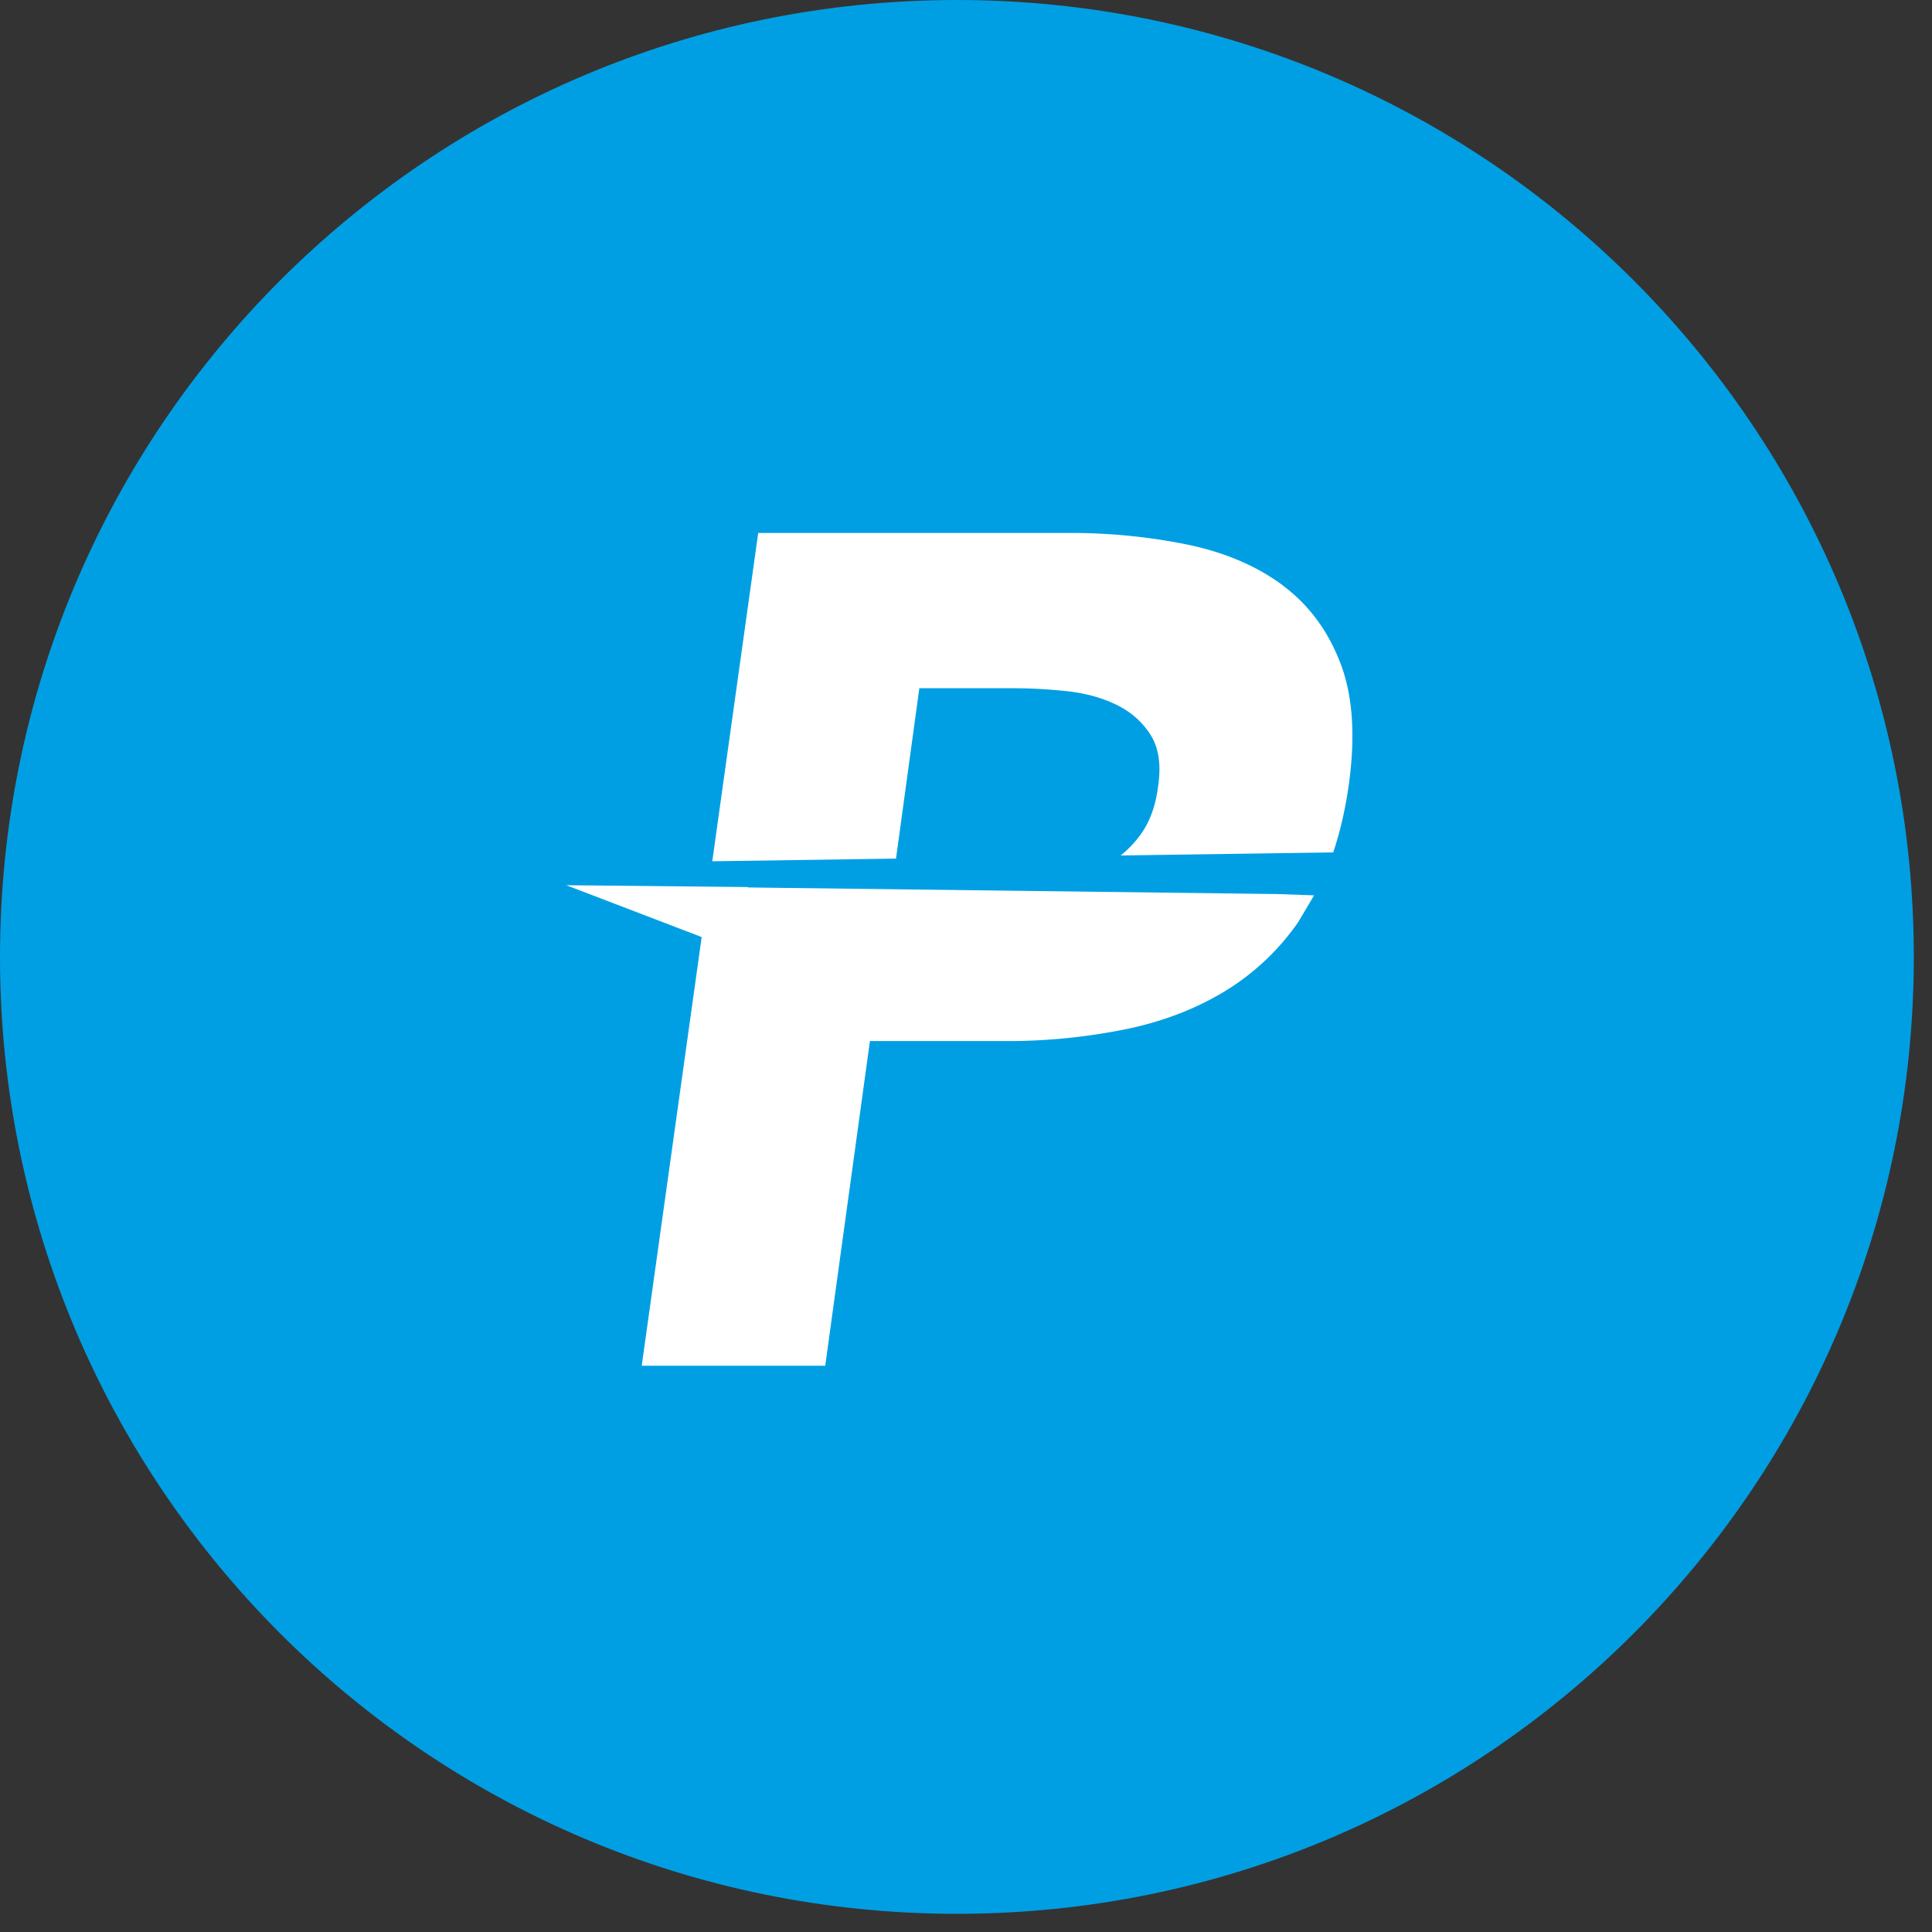
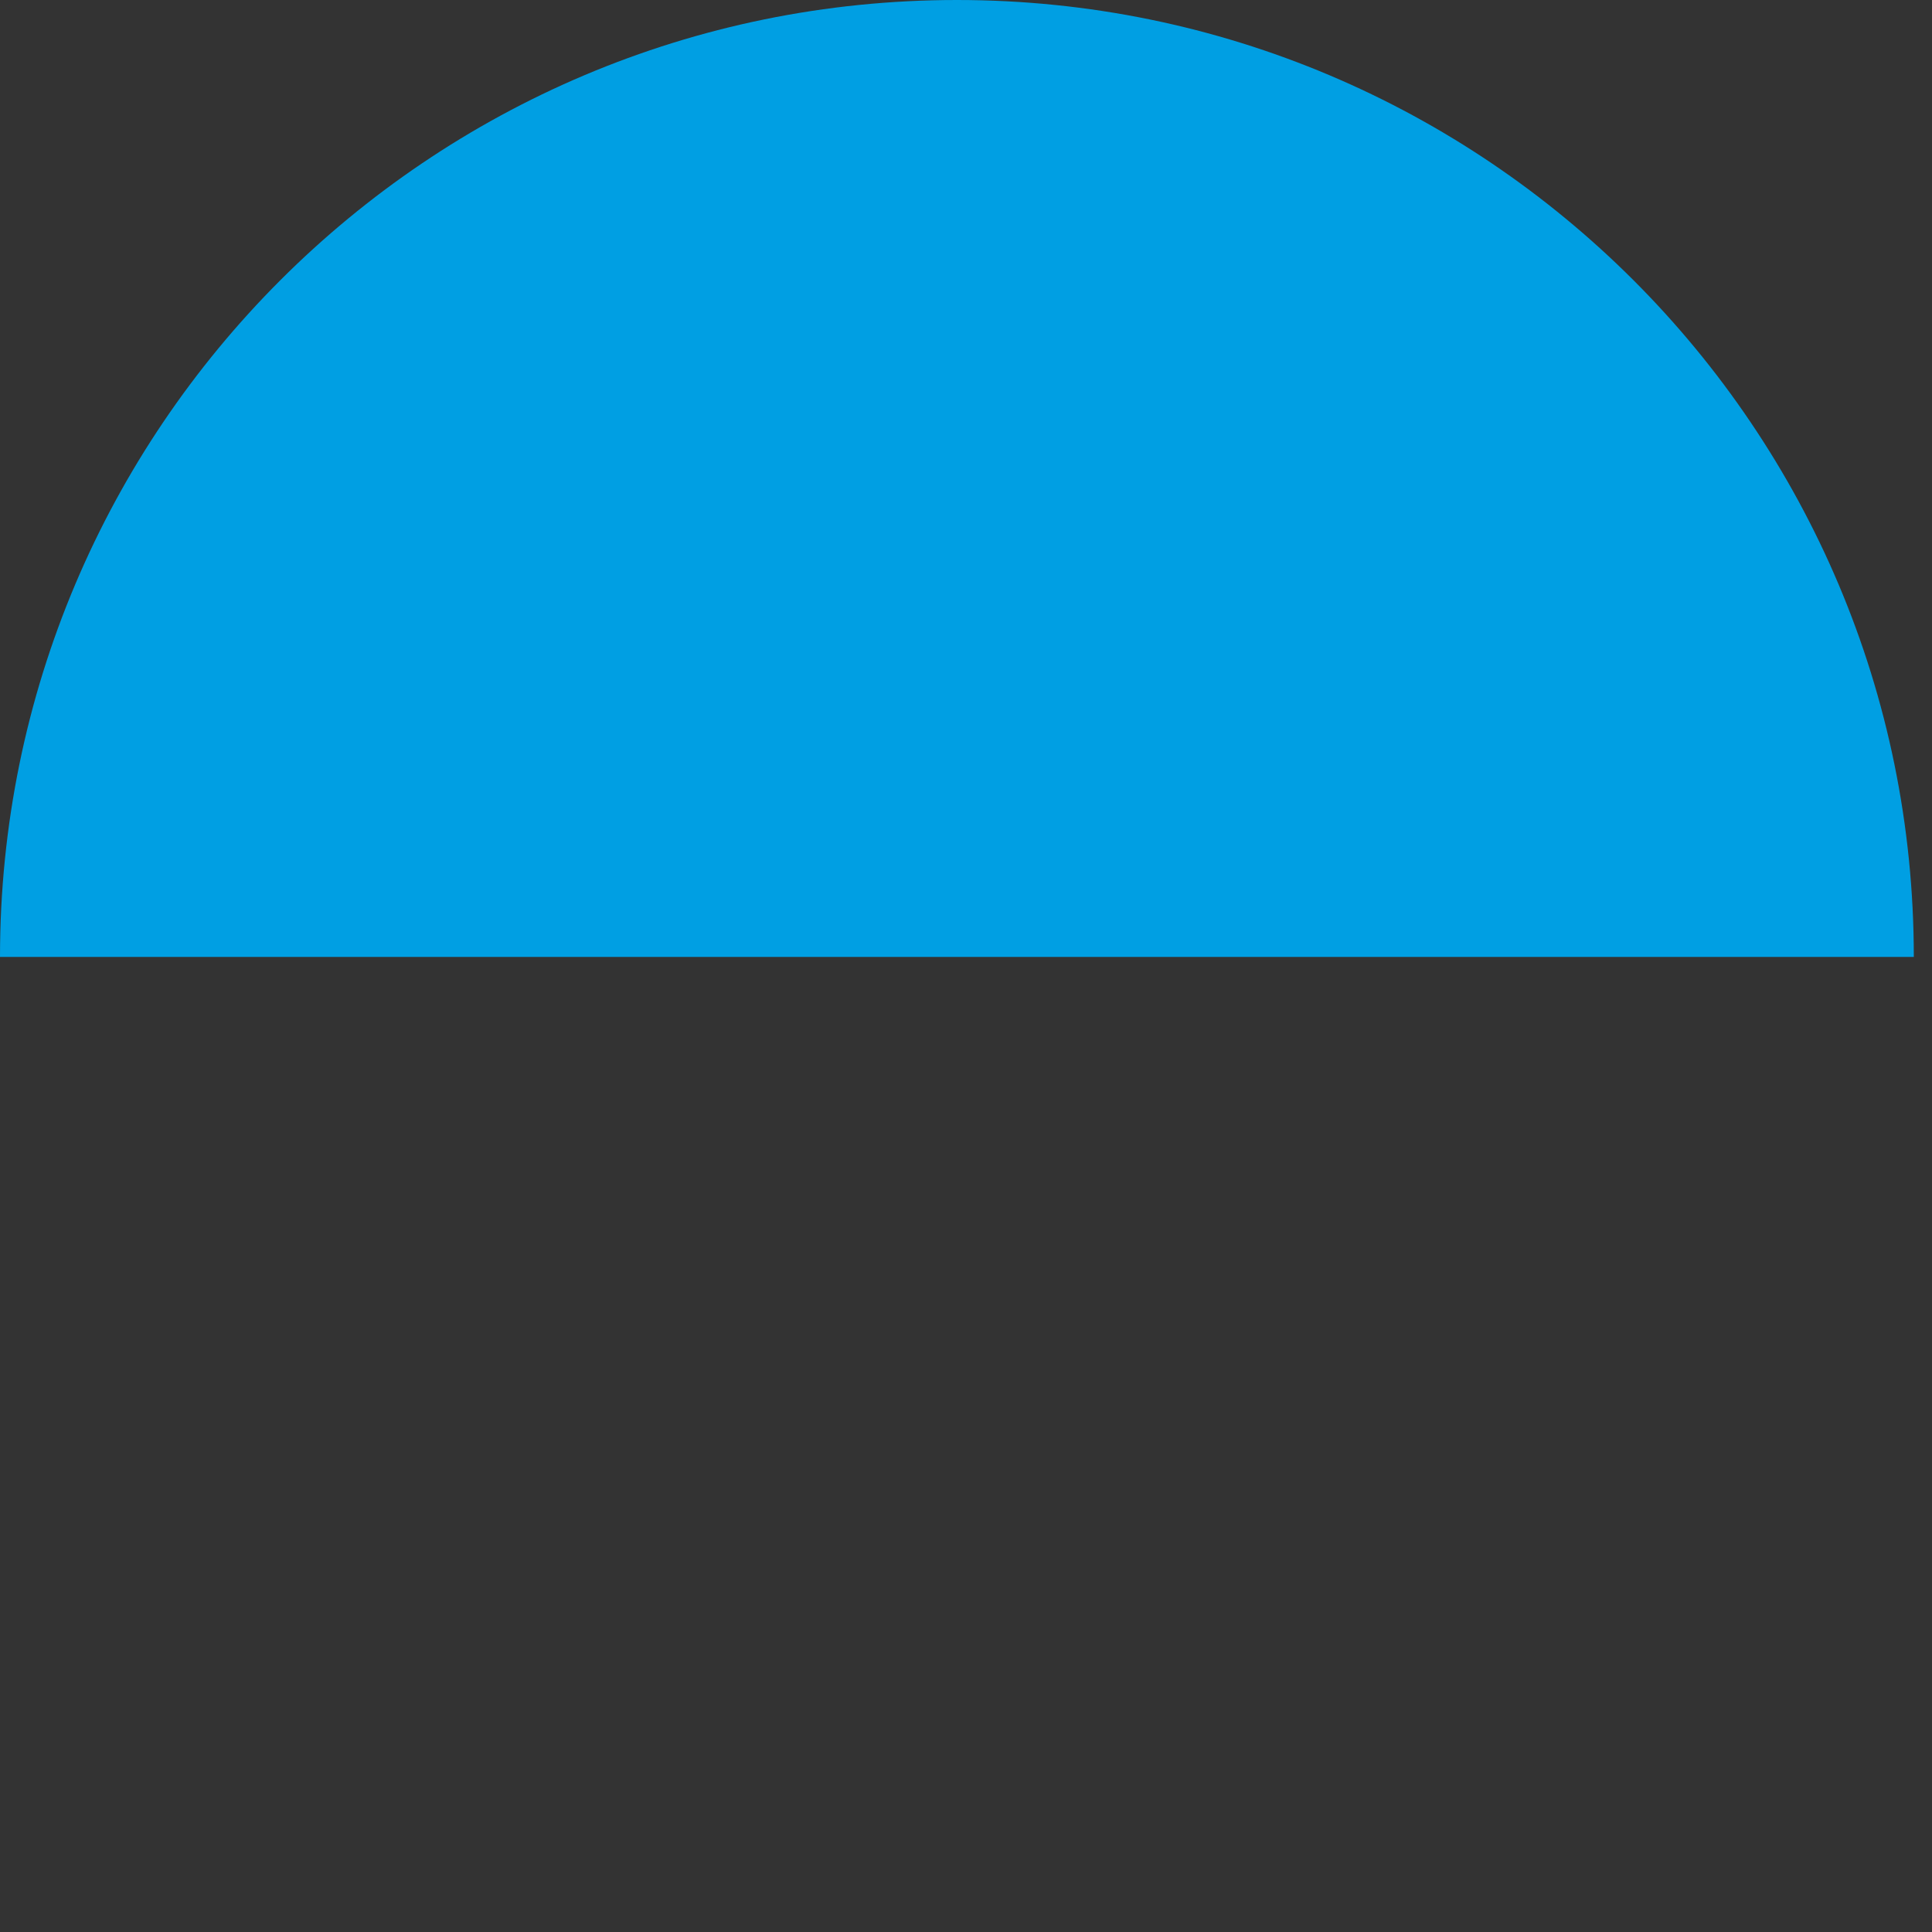
<svg xmlns="http://www.w3.org/2000/svg" width="58" height="58" viewBox="0 0 58 58">
  <rect x="0" y="0" width="58" height="58" fill="#333333" stroke="none" />
  <g fill="none" fill-rule="evenodd">
-     <path d="M57.454 28.727C57.454 12.862 44.593 0 28.727 0 12.862 0 0 12.862 0 28.727c0 15.866 12.862 28.727 28.727 28.727 15.866 0 28.727-12.861 28.727-28.727" fill="#009FE3" />
+     <path d="M57.454 28.727C57.454 12.862 44.593 0 28.727 0 12.862 0 0 12.862 0 28.727" fill="#009FE3" />
    <g fill="#FFF" fill-rule="nonzero">
-       <path d="M38.51 17.572c-.777-.577-1.725-.983-2.842-1.219a17.562 17.562 0 0 0-3.62-.353h-9.286l-1.379 9.856 5.516-.08.7-5.115h2.825c.517 0 1.053.03 1.607.089.553.06 1.047.194 1.483.407.435.21.776.512 1.024.9s.324.9.23 1.536c-.07.589-.248 1.078-.53 1.466-.174.24-.374.445-.594.623l6.38-.092c.204-.607.359-1.272.463-1.995.21-1.483.128-2.712-.248-3.69-.376-.977-.954-1.754-1.73-2.33M38.258 26.839l-15.806-.197.009-.012L17 26.575l4.065 1.556L19.265 41h5.509l1.342-9.746h4.025a17.9 17.9 0 0 0 3.726-.371c1.165-.248 2.201-.665 3.108-1.254a7.314 7.314 0 0 0 1.995-1.942l.48-.808-1.192-.042v.002z" />
-     </g>
+       </g>
  </g>
</svg>